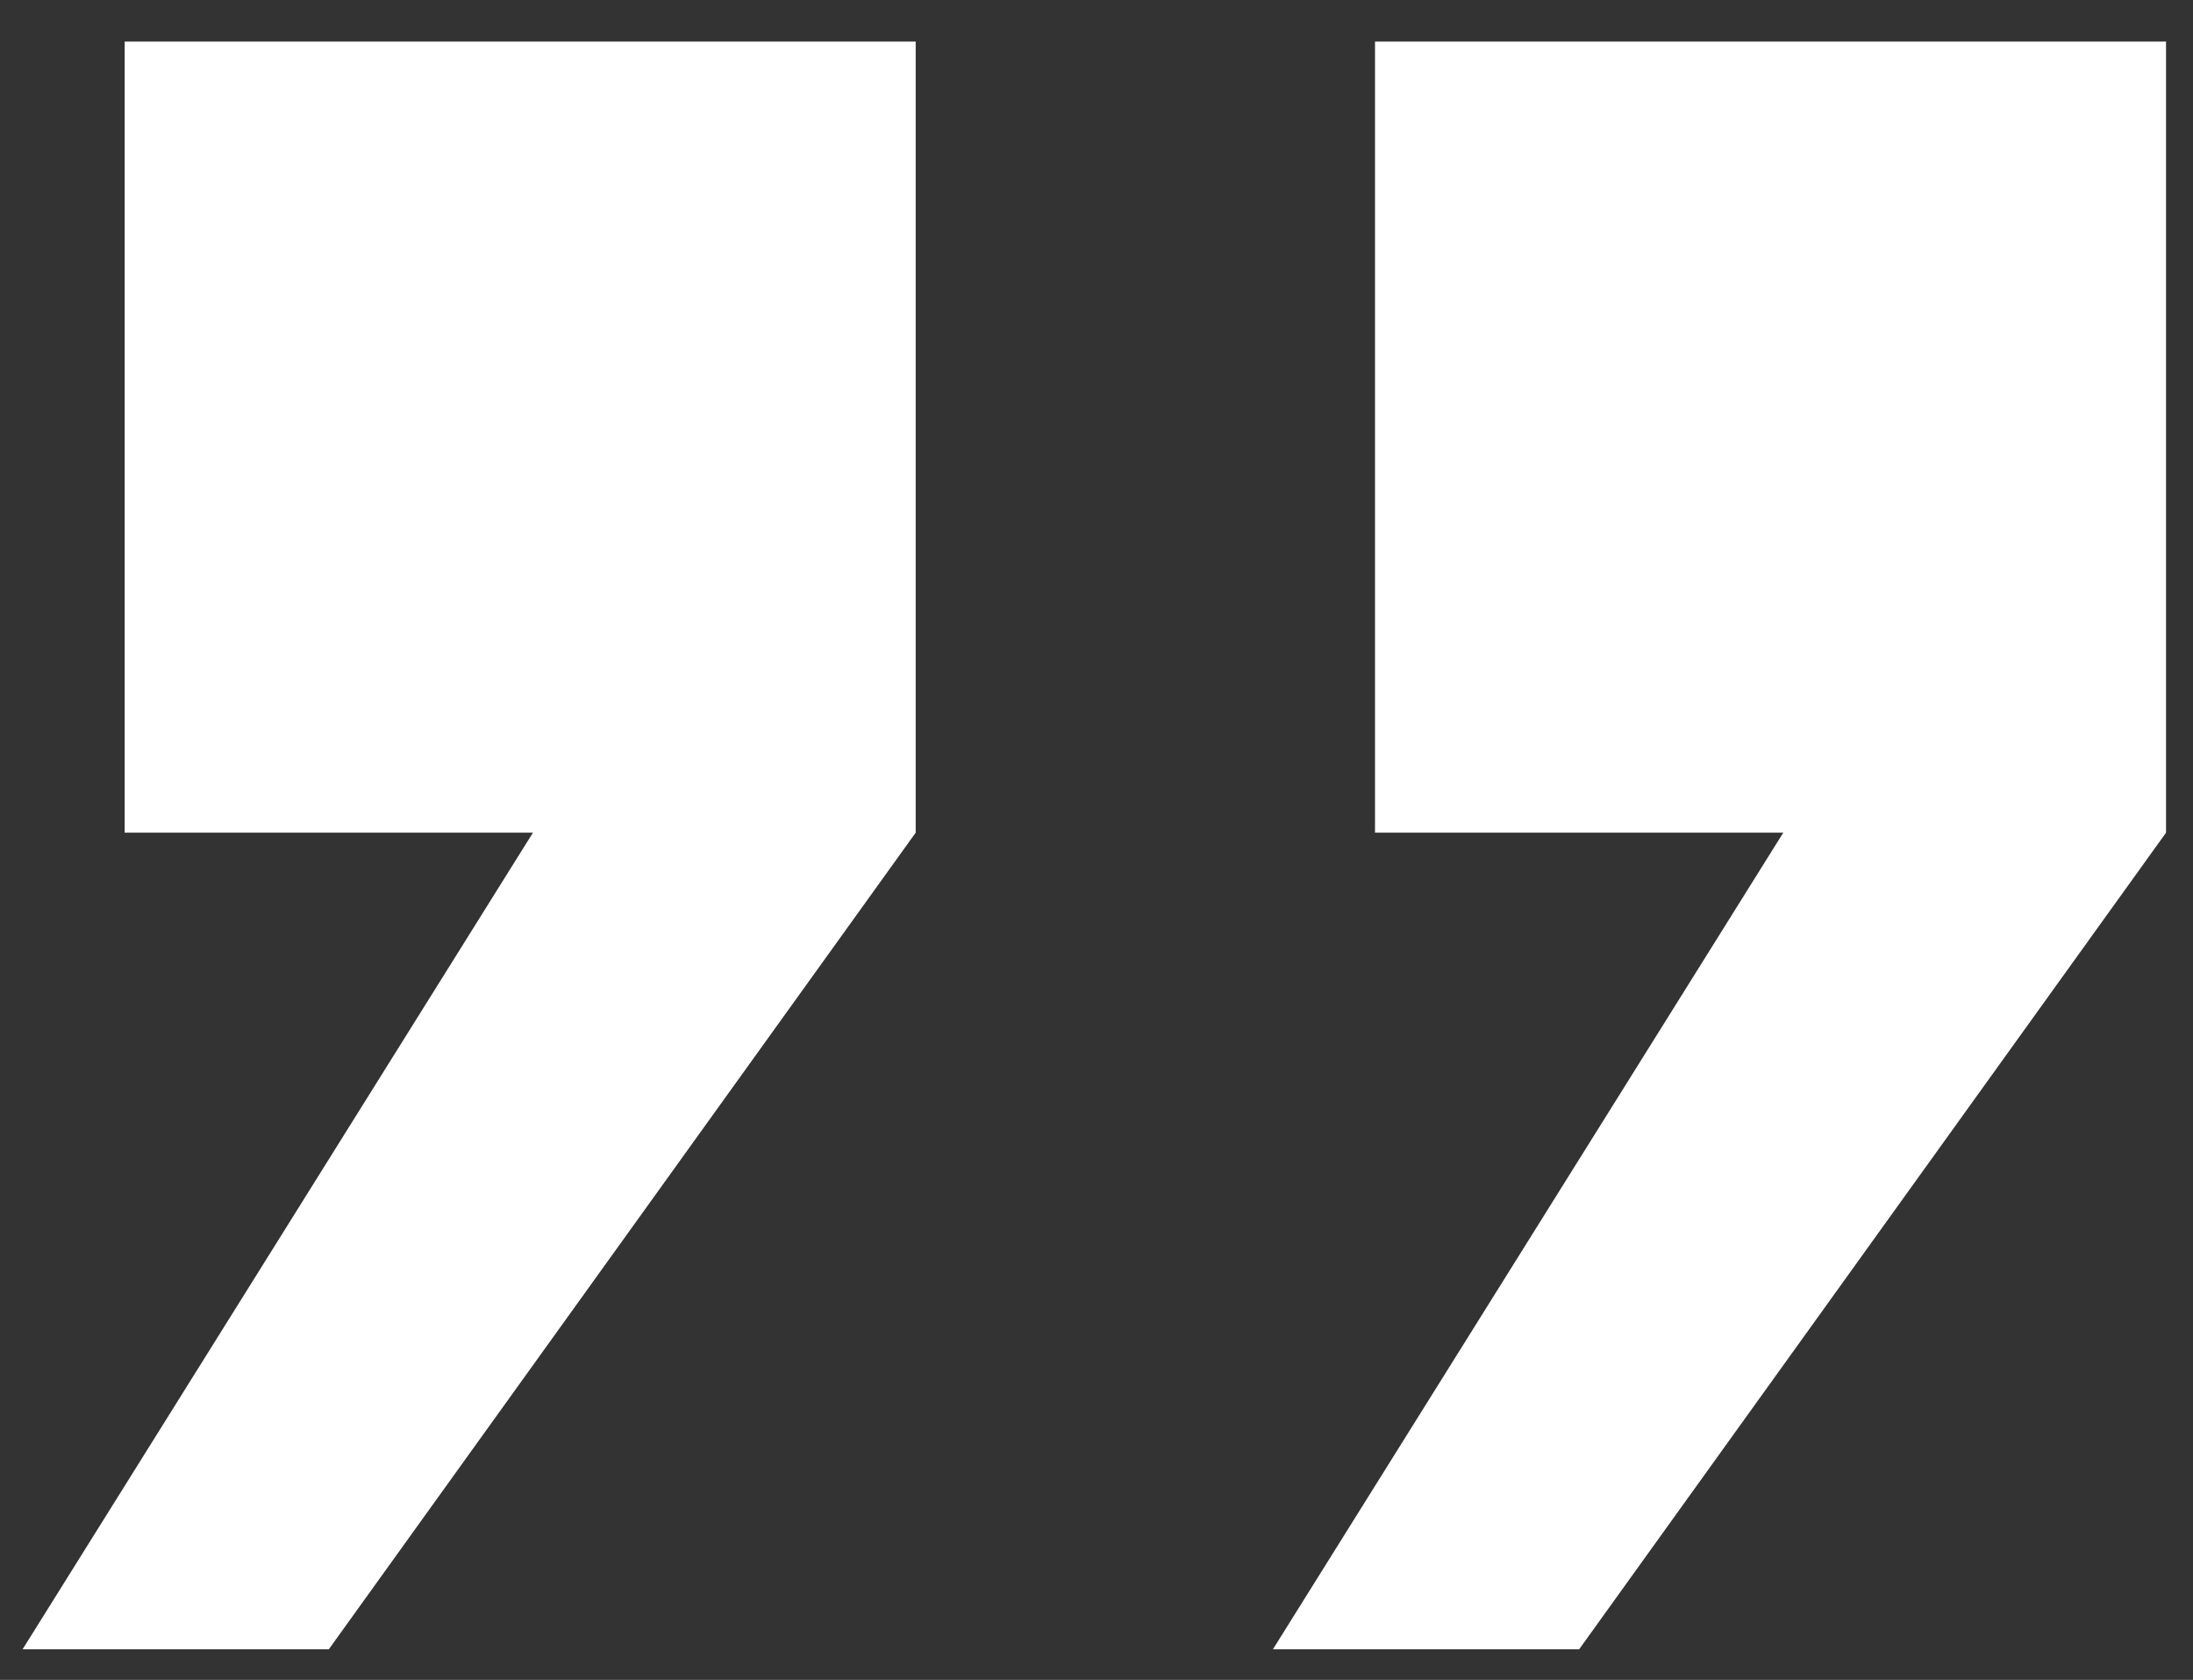
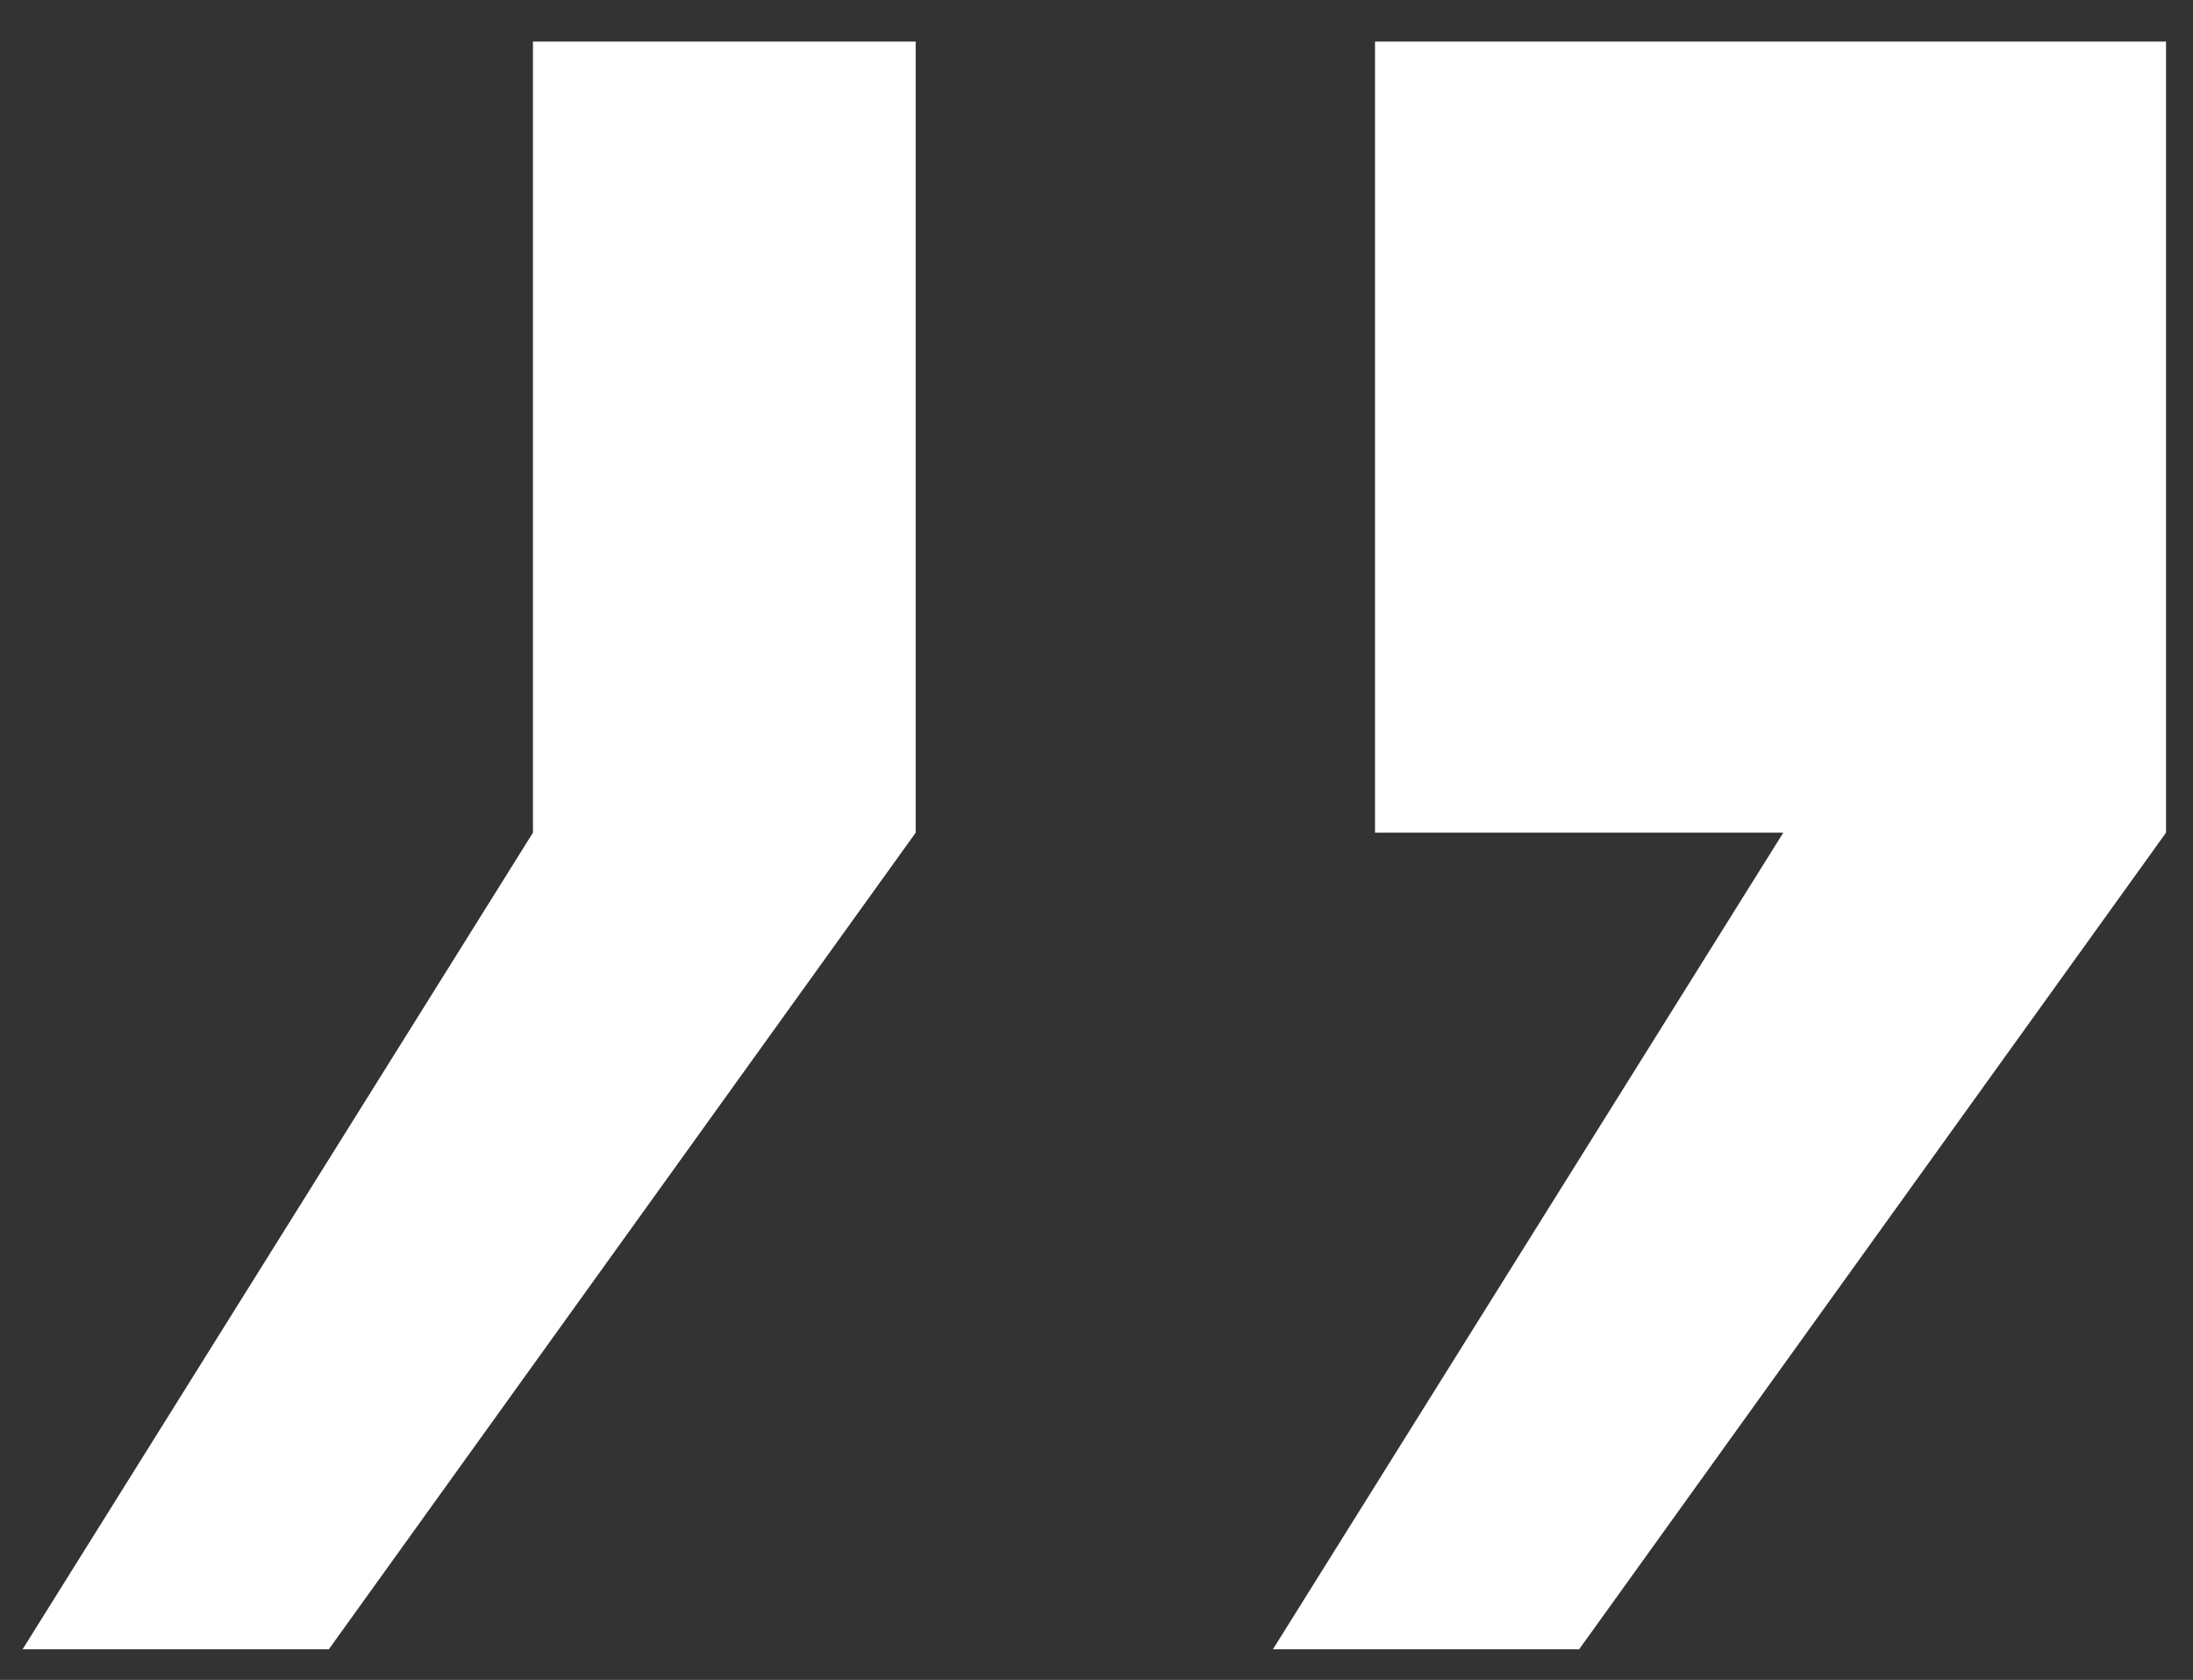
<svg xmlns="http://www.w3.org/2000/svg" width="47" height="36" viewBox="0 0 47 36" fill="none">
  <rect x="0" y="0" width="47" height="36" fill="#333333" stroke="none" />
-   <path d="M33.844 35.344H27.281L38.219 17.844H29.469V0.891H46.422V17.844L33.844 35.344ZM7.047 35.344H0.484L11.422 17.844H2.672V0.891H19.625V17.844L7.047 35.344Z" fill="white" />
+   <path d="M33.844 35.344H27.281L38.219 17.844H29.469V0.891H46.422V17.844L33.844 35.344ZM7.047 35.344H0.484L11.422 17.844V0.891H19.625V17.844L7.047 35.344Z" fill="white" />
</svg>